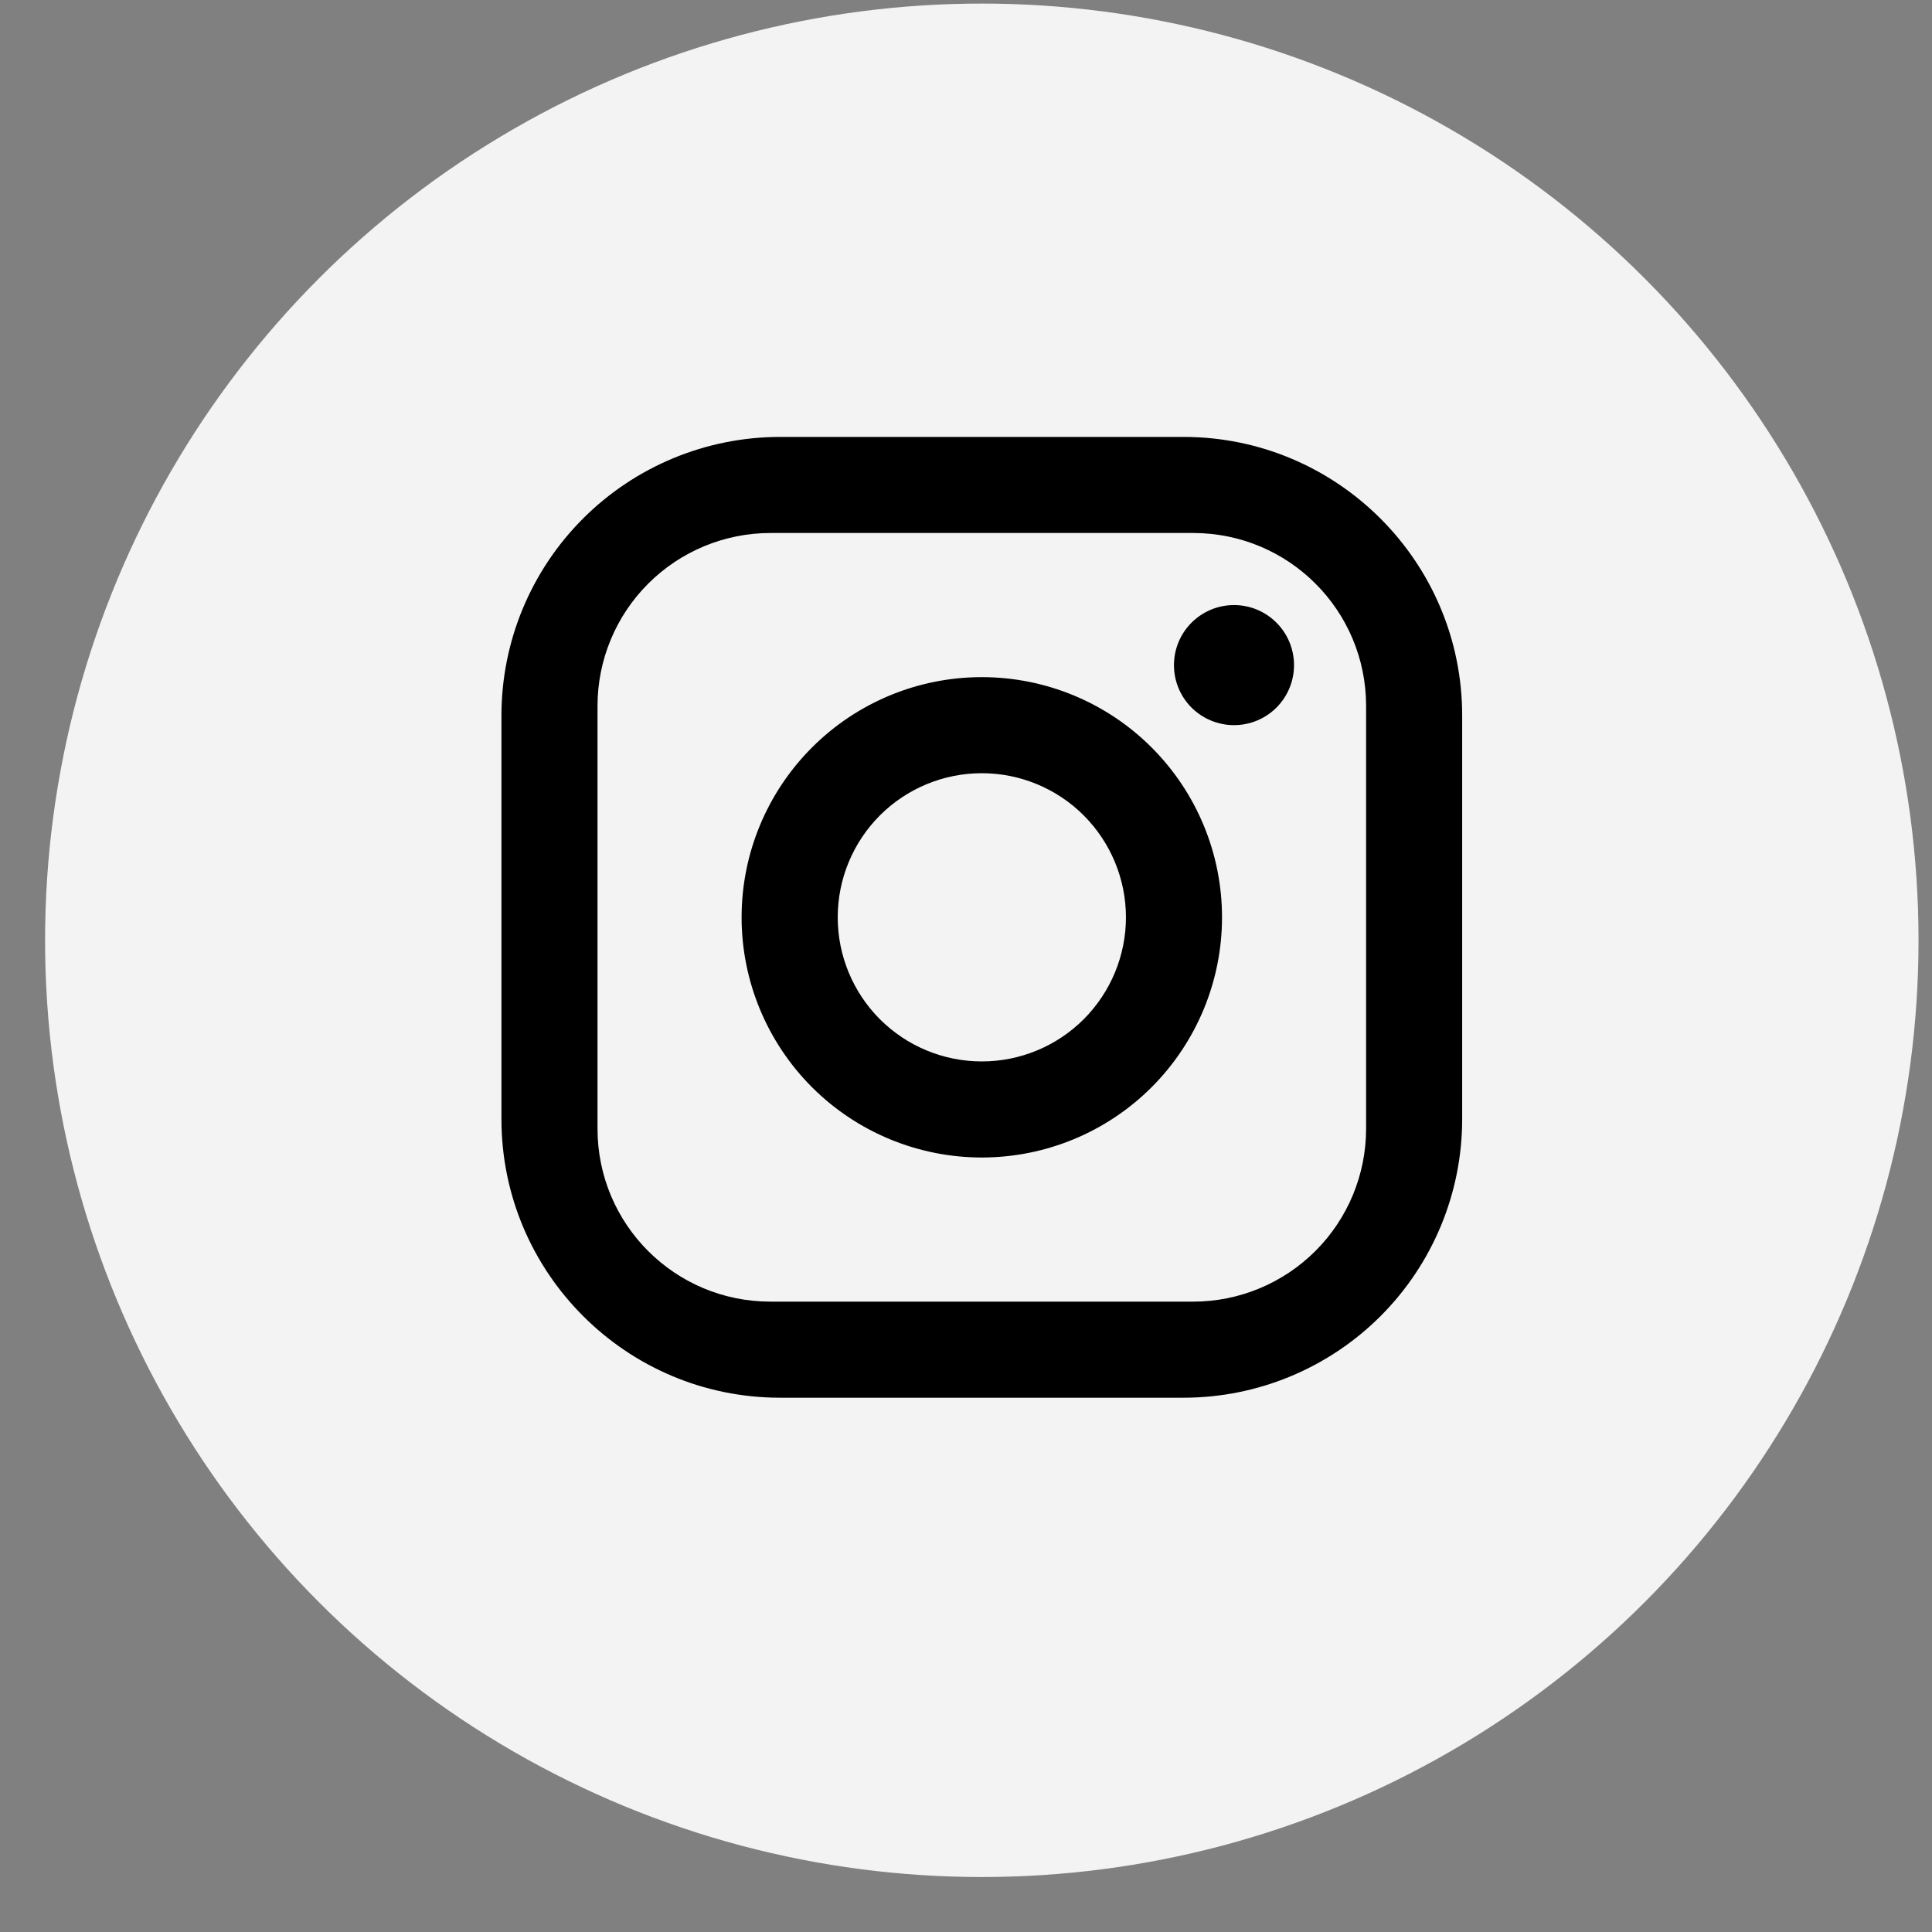
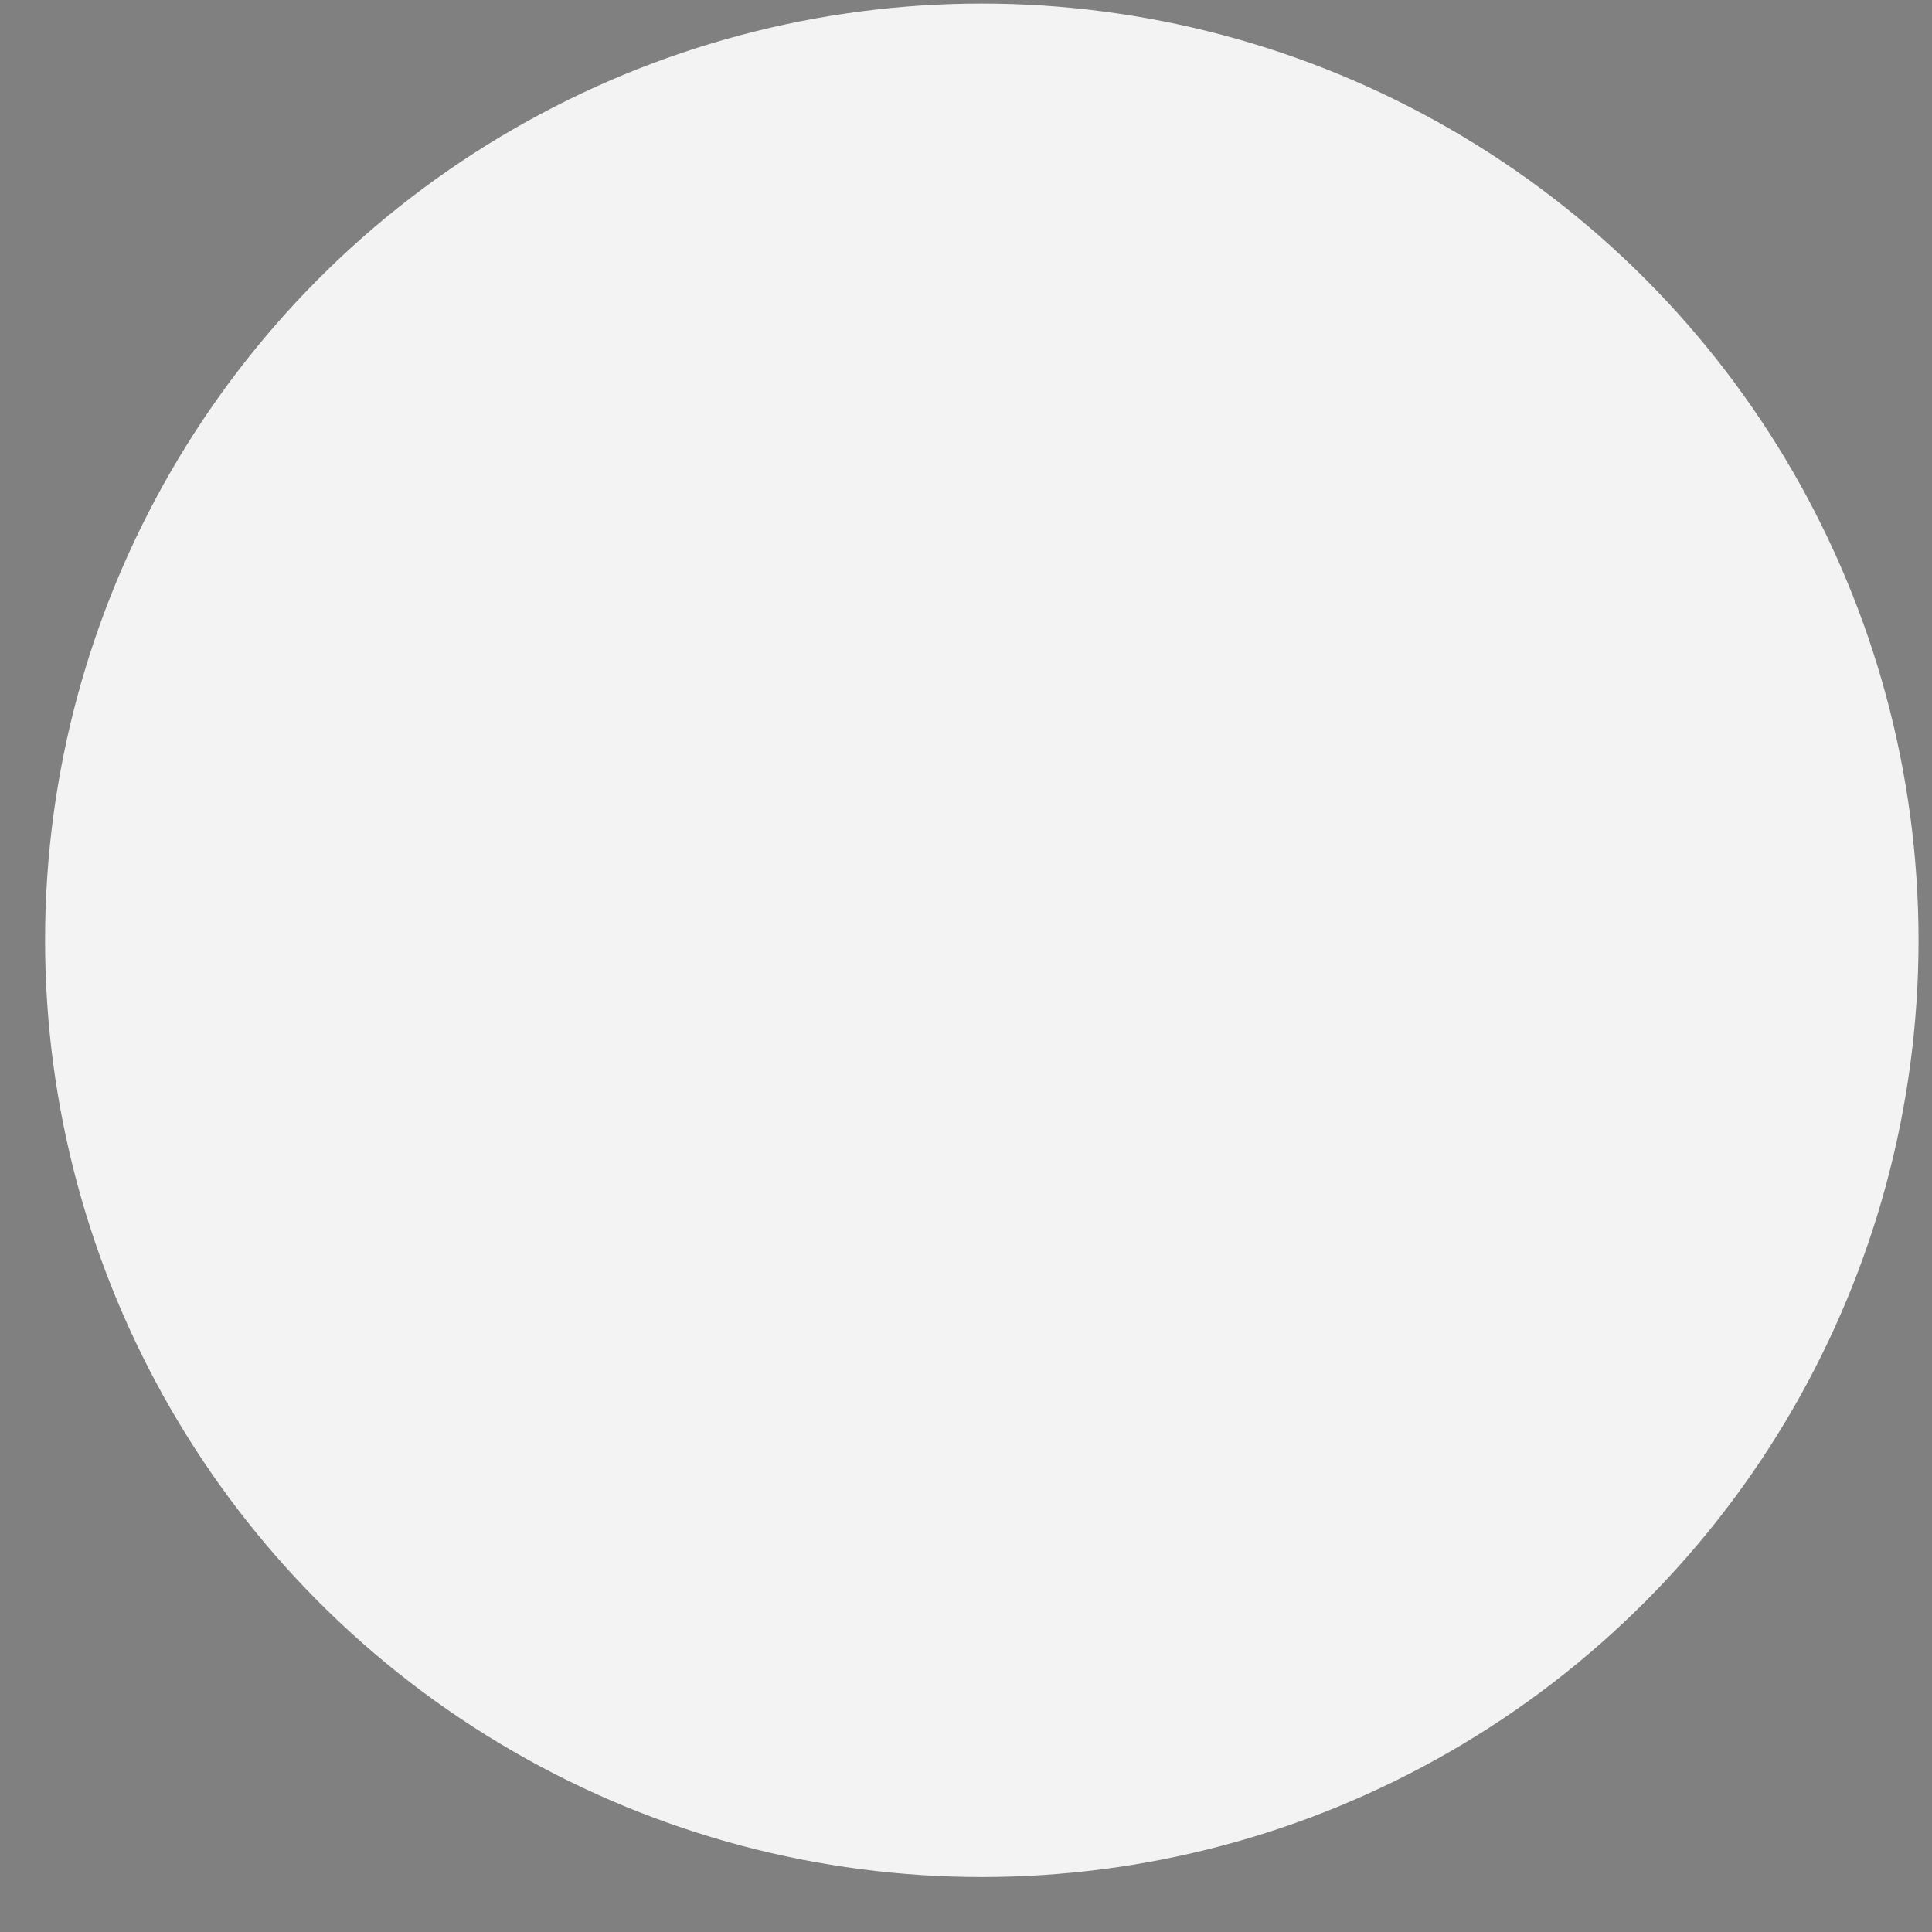
<svg xmlns="http://www.w3.org/2000/svg" width="33" height="33" viewBox="0 0 33 33" fill="none">
  <rect x="0" y="0" width="33" height="33" fill="#808080" stroke="none" />
  <circle cx="16.77" cy="16.061" r="16" fill="#F3F3F3" />
-   <path d="M13.324 7.463H20.216C22.842 7.463 24.975 9.597 24.975 12.222V19.115C24.975 20.377 24.474 21.587 23.581 22.48C22.689 23.372 21.478 23.874 20.216 23.874H13.324C10.698 23.874 8.565 21.74 8.565 19.115V12.222C8.565 10.96 9.066 9.75 9.959 8.857C10.851 7.965 12.062 7.463 13.324 7.463ZM13.16 9.104C12.376 9.104 11.625 9.416 11.071 9.97C10.517 10.524 10.206 11.275 10.206 12.058V19.279C10.206 20.912 11.527 22.233 13.16 22.233H20.38C21.164 22.233 21.915 21.921 22.469 21.367C23.023 20.814 23.334 20.062 23.334 19.279V12.058C23.334 10.425 22.013 9.104 20.38 9.104H13.16ZM21.078 10.335C21.35 10.335 21.611 10.443 21.803 10.636C21.995 10.828 22.103 11.089 22.103 11.361C22.103 11.633 21.995 11.894 21.803 12.086C21.611 12.278 21.35 12.386 21.078 12.386C20.806 12.386 20.545 12.278 20.352 12.086C20.16 11.894 20.052 11.633 20.052 11.361C20.052 11.089 20.16 10.828 20.352 10.636C20.545 10.443 20.806 10.335 21.078 10.335ZM16.77 11.566C17.858 11.566 18.902 11.998 19.671 12.768C20.44 13.537 20.873 14.58 20.873 15.668C20.873 16.757 20.44 17.8 19.671 18.57C18.902 19.339 17.858 19.771 16.77 19.771C15.682 19.771 14.638 19.339 13.869 18.57C13.1 17.8 12.667 16.757 12.667 15.668C12.667 14.58 13.1 13.537 13.869 12.768C14.638 11.998 15.682 11.566 16.77 11.566ZM16.77 13.207C16.117 13.207 15.491 13.466 15.029 13.928C14.568 14.39 14.309 15.016 14.309 15.668C14.309 16.321 14.568 16.947 15.029 17.409C15.491 17.871 16.117 18.13 16.77 18.13C17.423 18.13 18.049 17.871 18.511 17.409C18.972 16.947 19.232 16.321 19.232 15.668C19.232 15.016 18.972 14.39 18.511 13.928C18.049 13.466 17.423 13.207 16.77 13.207Z" fill="black" />
</svg>